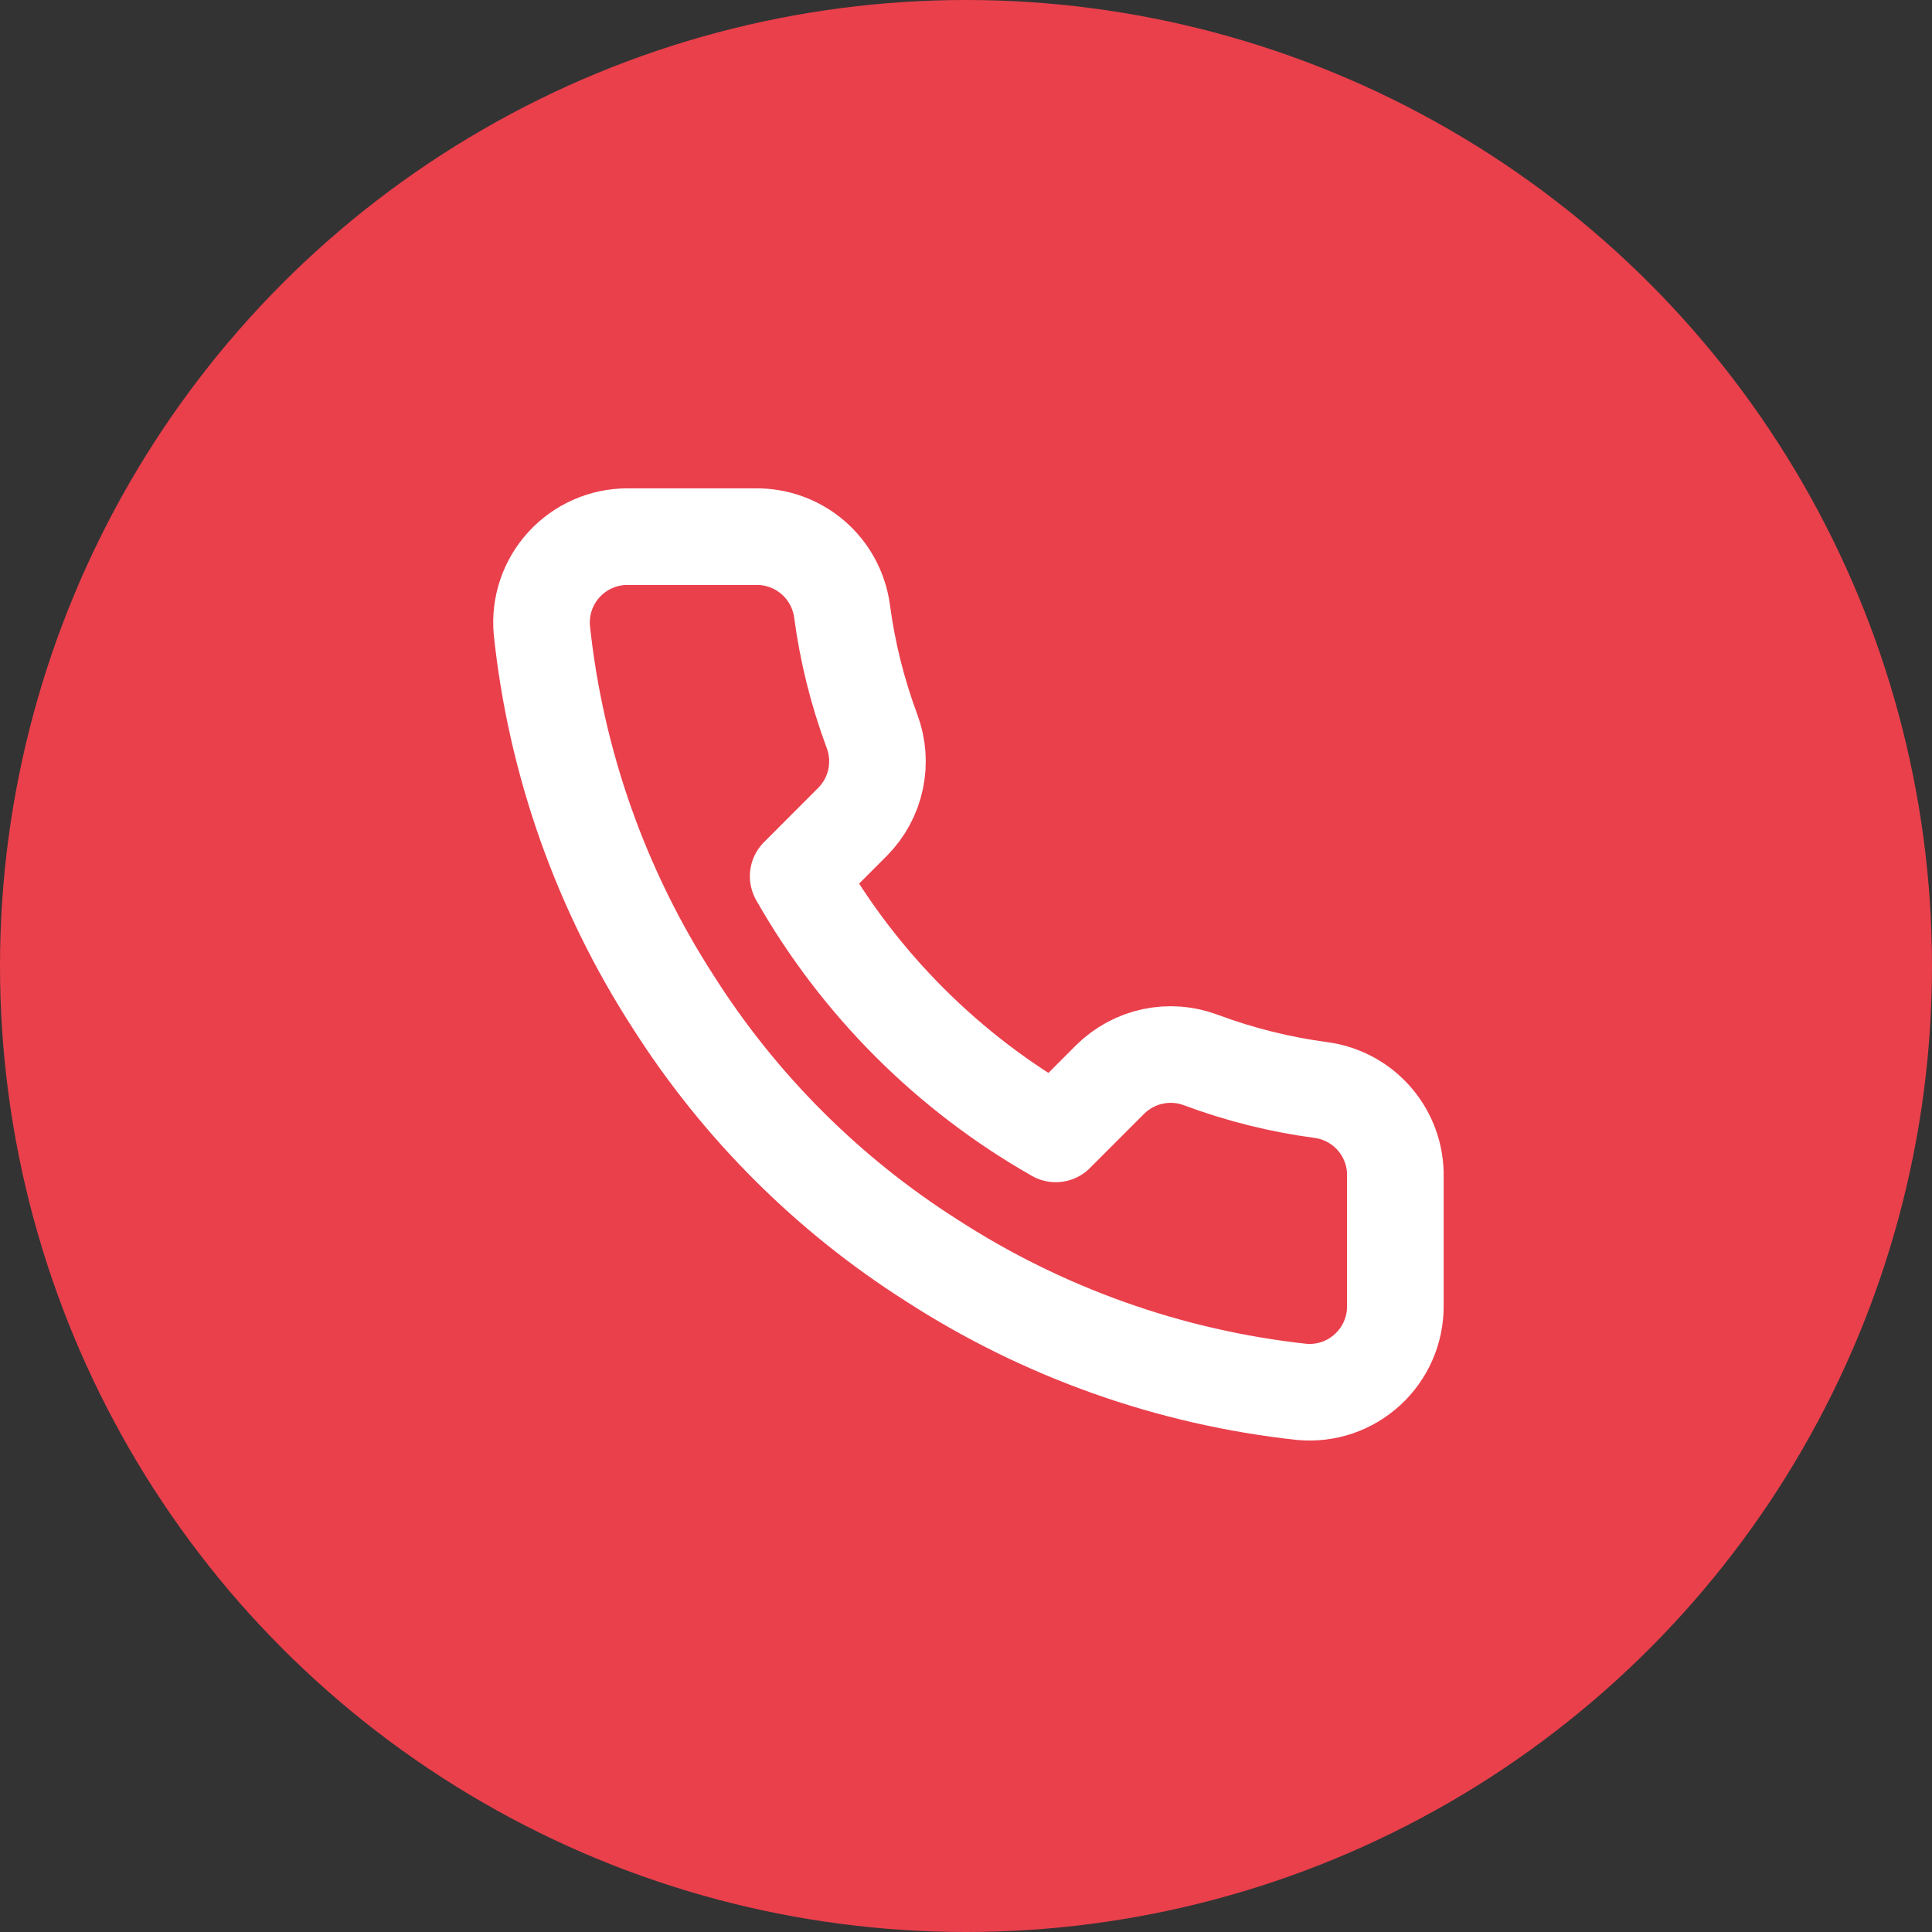
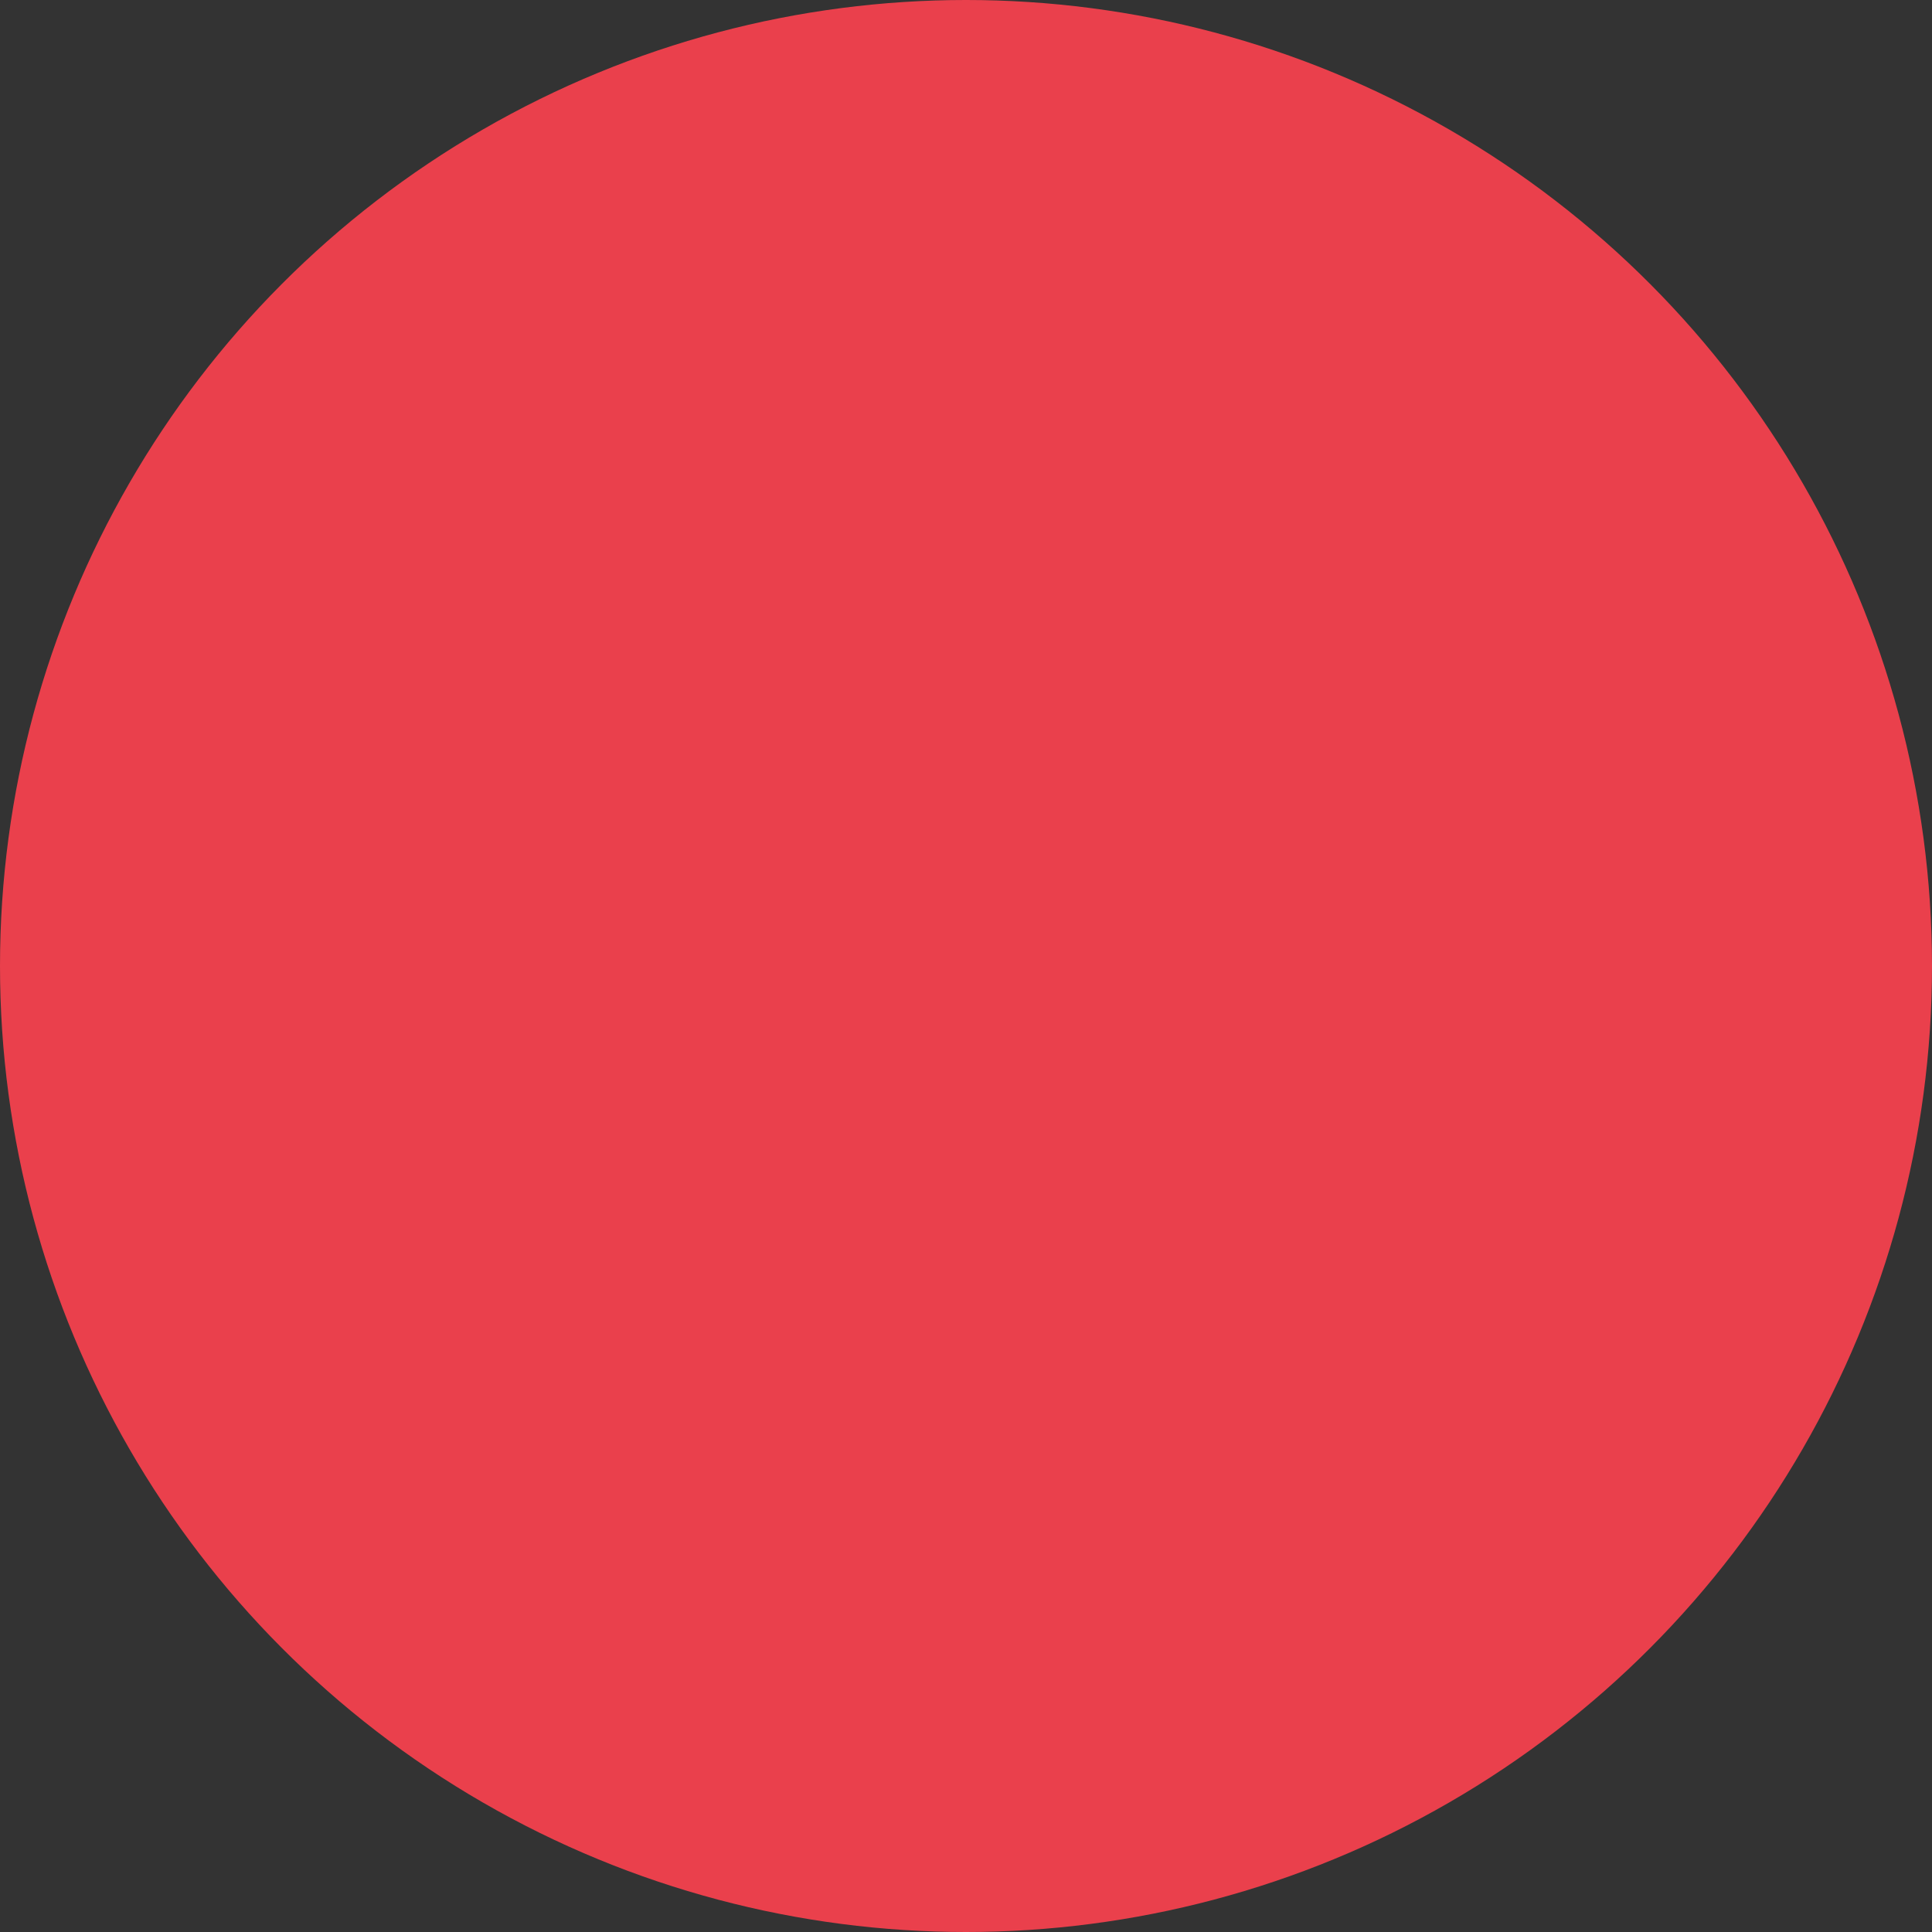
<svg xmlns="http://www.w3.org/2000/svg" width="30" height="30" viewBox="0 0 30 30" fill="none">
  <rect x="0" y="0" width="30" height="30" fill="#333333" stroke="none" />
  <circle cx="15" cy="15" r="15" fill="#EA404C" />
-   <path d="M21.667 18.28V20.28C21.668 20.466 21.63 20.649 21.555 20.82C21.481 20.99 21.372 21.142 21.235 21.268C21.098 21.393 20.937 21.489 20.761 21.549C20.585 21.608 20.398 21.63 20.214 21.613C18.162 21.39 16.192 20.689 14.46 19.567C12.85 18.543 11.484 17.177 10.46 15.567C9.334 13.828 8.632 11.847 8.414 9.787C8.397 9.602 8.419 9.416 8.478 9.241C8.537 9.066 8.632 8.904 8.757 8.768C8.882 8.631 9.033 8.522 9.203 8.447C9.372 8.372 9.555 8.333 9.74 8.333H11.74C12.064 8.33 12.377 8.445 12.623 8.656C12.868 8.867 13.028 9.16 13.074 9.48C13.158 10.12 13.315 10.748 13.54 11.353C13.63 11.592 13.649 11.851 13.596 12.101C13.543 12.35 13.419 12.579 13.24 12.76L12.394 13.607C13.343 15.276 14.725 16.658 16.394 17.607L17.24 16.76C17.422 16.581 17.65 16.457 17.9 16.404C18.149 16.351 18.408 16.37 18.647 16.46C19.252 16.686 19.88 16.842 20.52 16.927C20.844 16.972 21.14 17.136 21.351 17.385C21.563 17.634 21.675 17.953 21.667 18.28Z" stroke="white" stroke-width="1.5" stroke-linecap="round" stroke-linejoin="round" />
</svg>